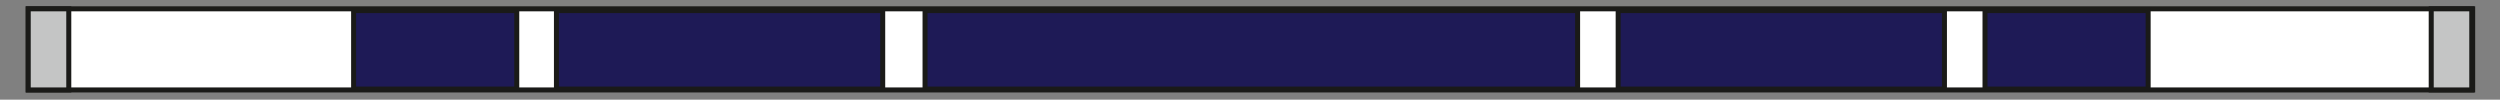
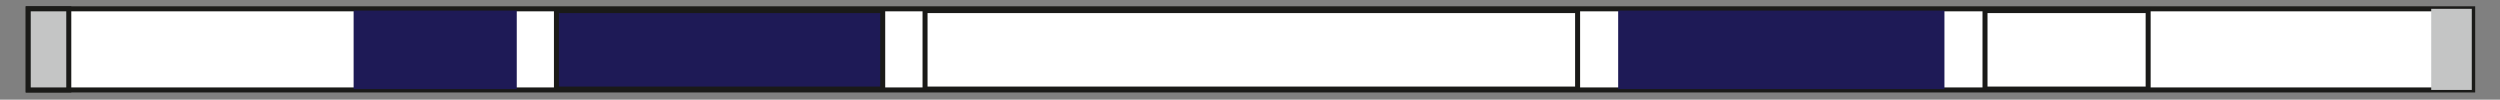
<svg xmlns="http://www.w3.org/2000/svg" version="1.1" id="Ebene_1" x="0px" y="0px" viewBox="0 0 283.5 11.3" style="enable-background:new 0 0 283.5 11.3;" xml:space="preserve">
  <rect x="0" y="0" width="283.5" height="11.3" fill="#808080" stroke="none" />
  <style type="text/css">
	.st0{fill:#FFFFFF;stroke:#1A1A18;stroke-width:0.57;stroke-miterlimit:22.93;}
	.st1{fill:#C4C5C5;}
	.st2{fill:none;stroke:#1A1A18;stroke-width:0.57;stroke-miterlimit:22.93;}
	.st3{fill-rule:evenodd;clip-rule:evenodd;fill:#1E1A56;}
	.st4{fill:none;stroke:#1A1A18;stroke-width:0.567;stroke-miterlimit:22.926;}
</style>
  <rect x="3.2" y="1" class="st0" width="277.2" height="9.2" />
  <rect x="3.2" y="1" class="st1" width="4.6" height="9.2" />
  <rect x="3.2" y="1" class="st2" width="4.6" height="9.2" />
  <rect x="275.7" y="1" class="st1" width="4.6" height="9.2" />
-   <rect x="275.7" y="1" class="st2" width="4.6" height="9.2" />
  <rect x="63.1" y="1.2" class="st3" width="37" height="8.9" />
  <rect x="63.1" y="1.2" class="st4" width="37" height="8.9" />
  <rect x="183.5" y="1.2" class="st3" width="37" height="8.9" />
-   <rect x="183.5" y="1.2" class="st4" width="37" height="8.9" />
-   <rect x="104.9" y="1.2" class="st3" width="74" height="8.9" />
  <rect x="104.9" y="1.2" class="st4" width="74" height="8.9" />
-   <rect x="225.1" y="1.2" class="st3" width="18.5" height="8.9" />
  <rect x="225.1" y="1.2" class="st4" width="18.5" height="8.9" />
  <rect x="40.1" y="1.2" class="st3" width="18.5" height="8.9" />
-   <rect x="40.1" y="1.2" class="st4" width="18.5" height="8.9" />
</svg>